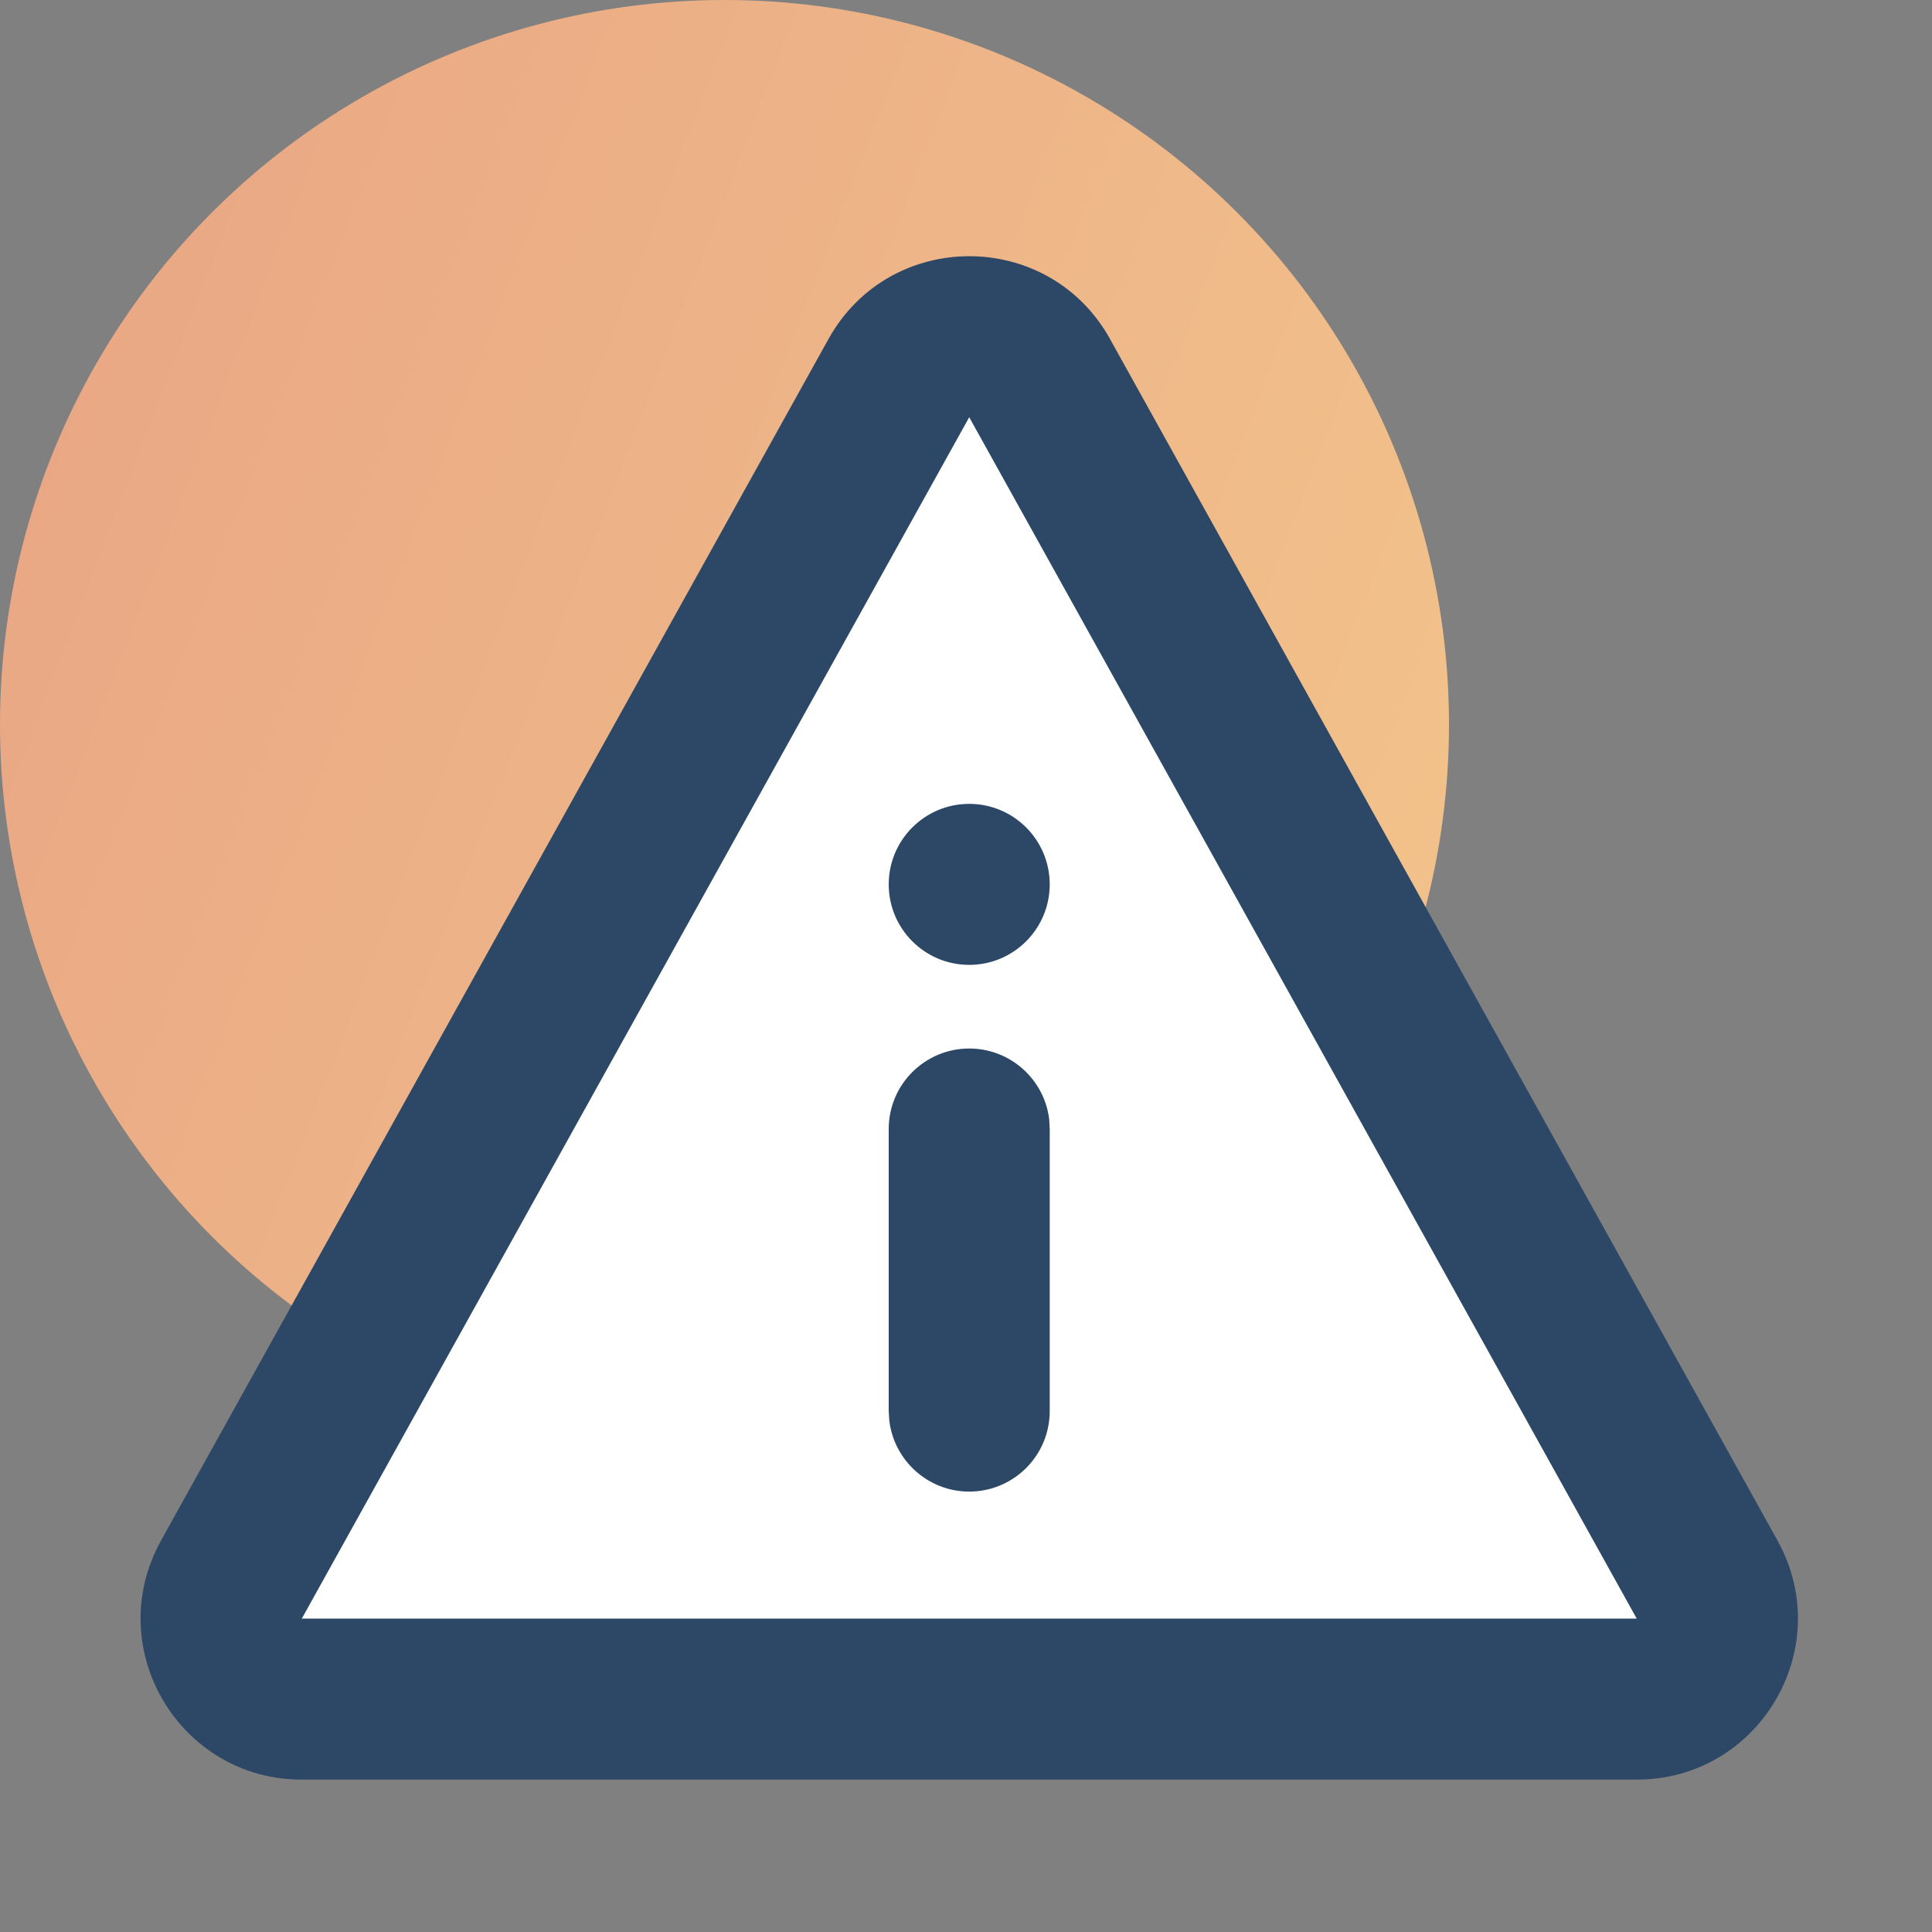
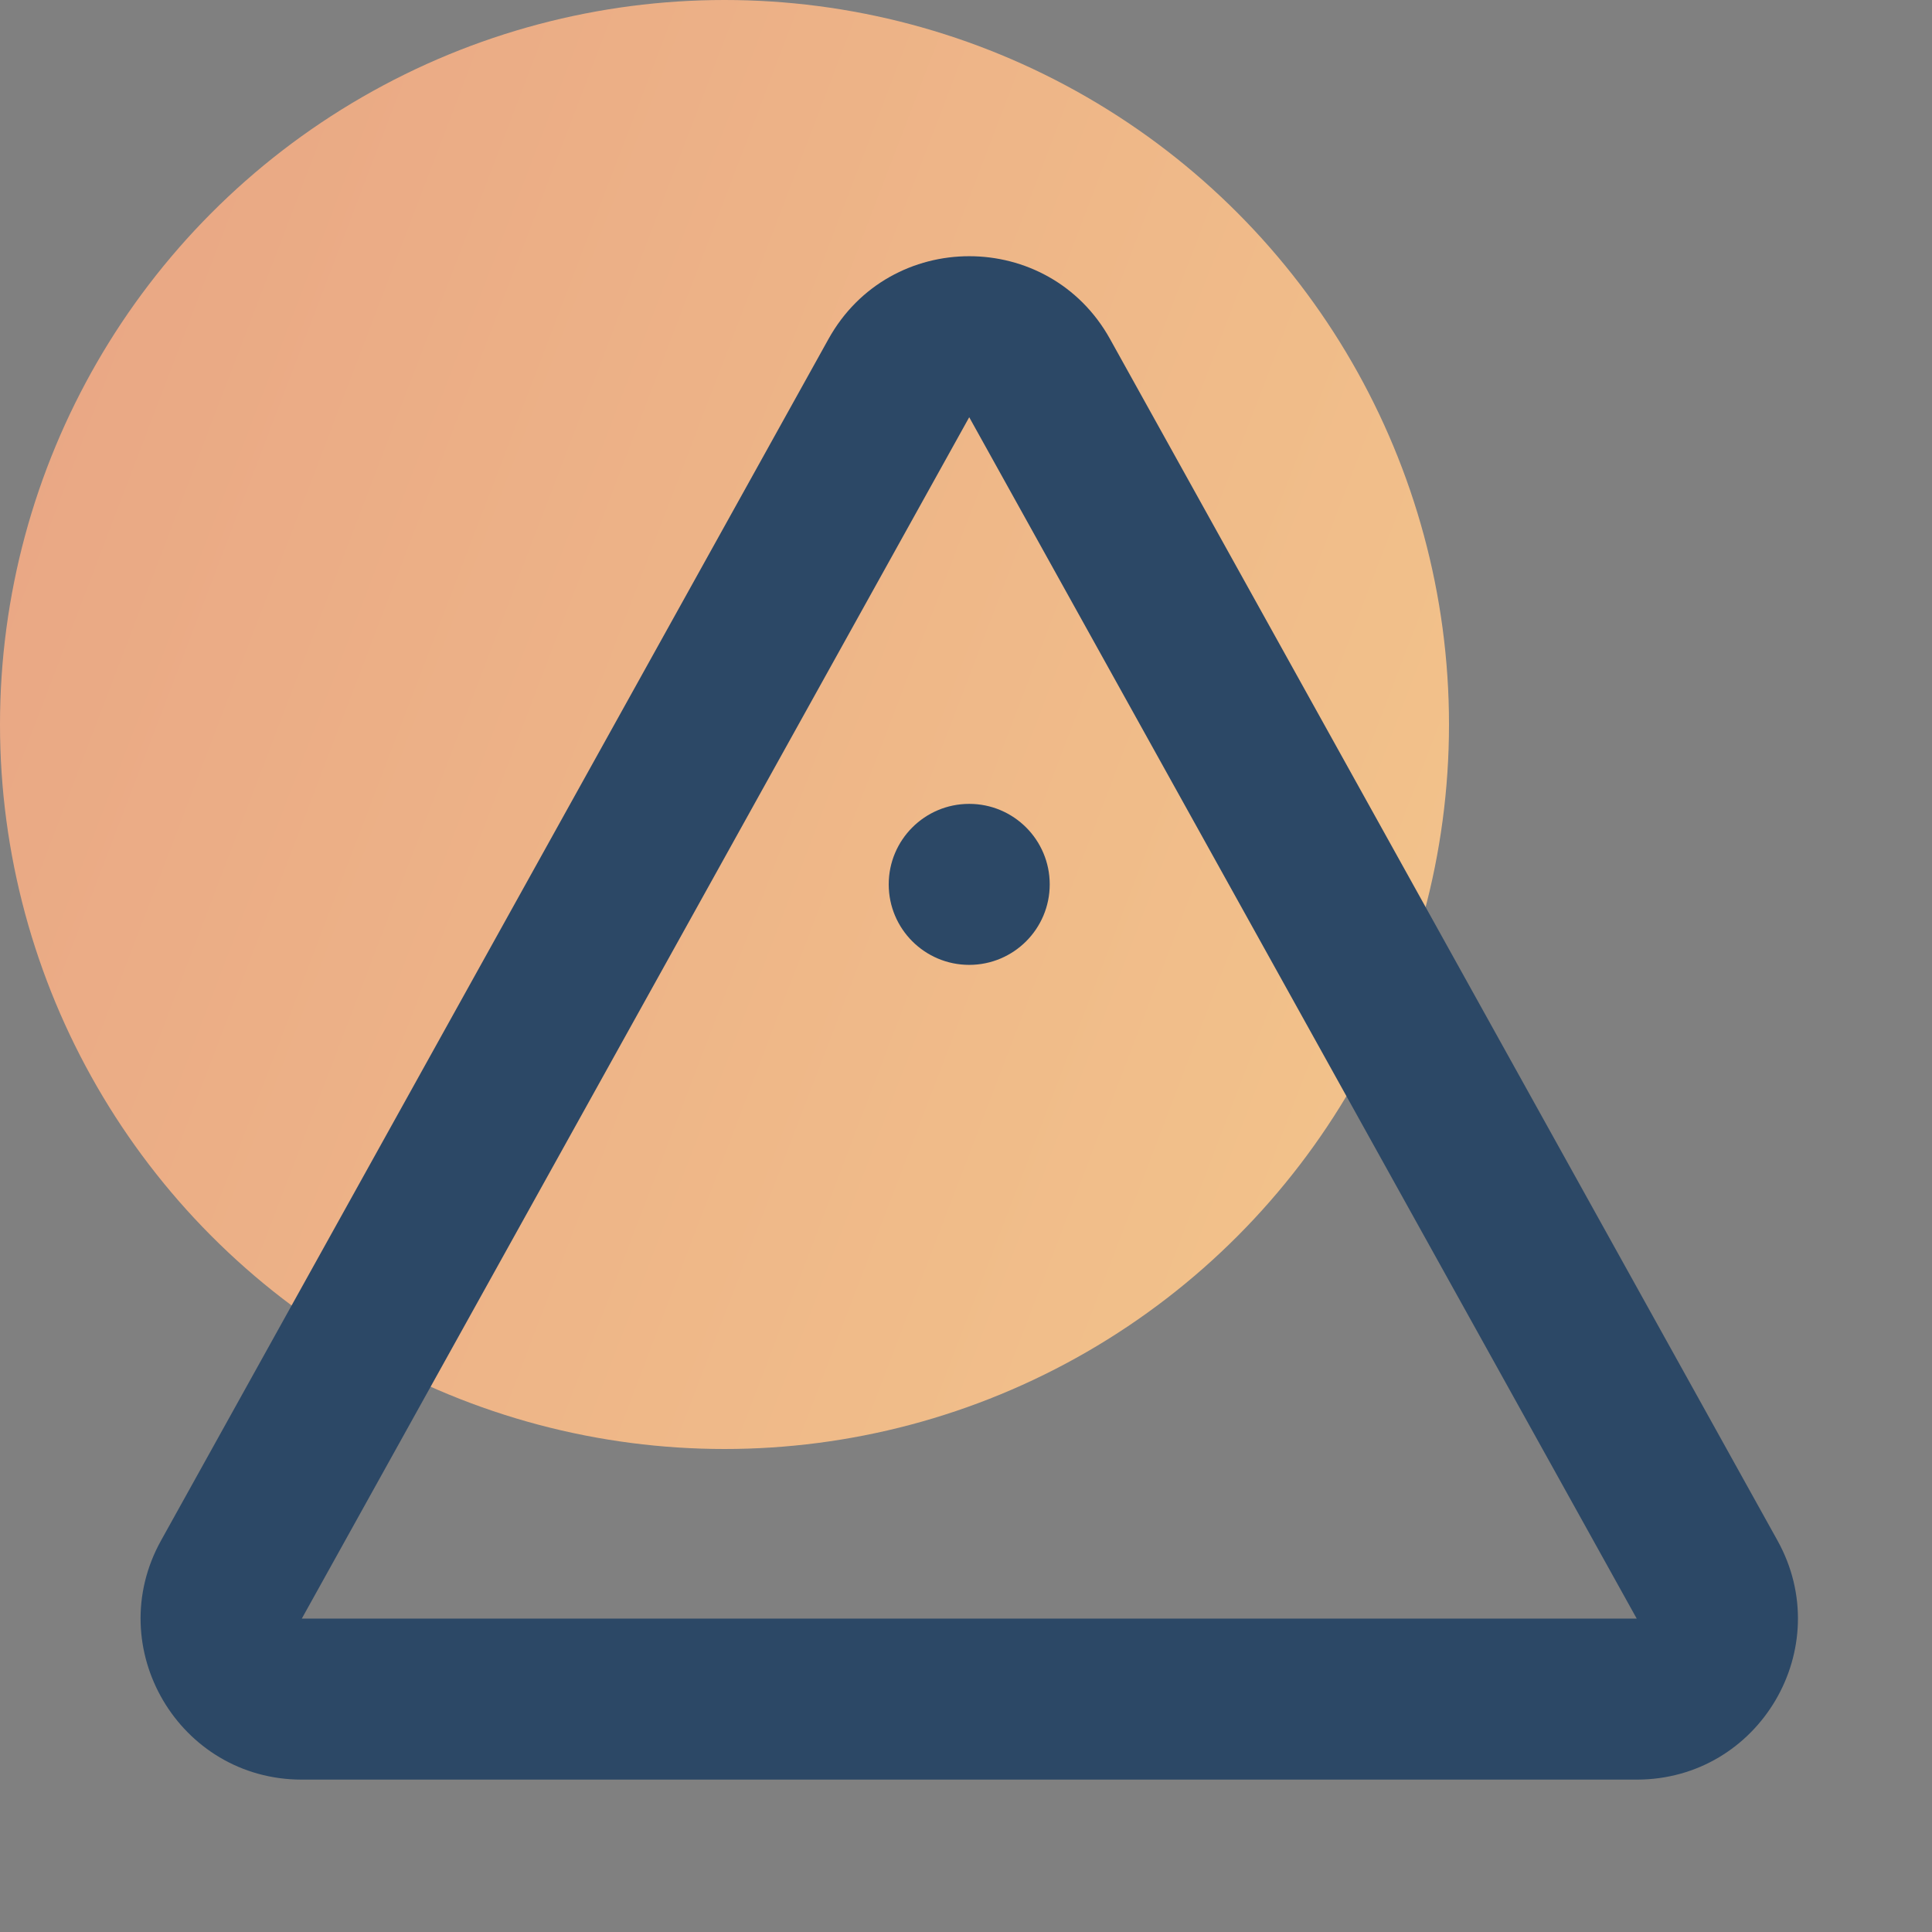
<svg xmlns="http://www.w3.org/2000/svg" width="24" height="24" viewBox="0 0 24 24" fill="none">
  <rect x="0" y="0" width="24" height="24" fill="#808080" stroke="none" />
  <circle cx="9" cy="9" r="9" fill="url(#paint0_linear_3262_1061)" />
-   <path fill-rule="evenodd" clip-rule="evenodd" d="M12.041 4.147L2.958 20.107V21H21.198L20.332 19L12.041 4.147Z" fill="white" />
-   <path fill-rule="evenodd" clip-rule="evenodd" d="M12.04 13.025C12.553 13.025 12.976 13.411 13.034 13.908L13.04 14.025V17.529C13.04 18.081 12.593 18.529 12.04 18.529C11.528 18.529 11.105 18.142 11.047 17.645L11.04 17.529L11.04 14.025C11.04 13.473 11.488 13.025 12.04 13.025Z" fill="#2C4866" />
  <circle cx="12.04" cy="10.986" r="1" fill="#2C4866" />
  <path fill-rule="evenodd" clip-rule="evenodd" d="M10.292 4.211L2.001 19.136C1.26 20.469 2.224 22.107 3.749 22.107H20.332C21.857 22.107 22.821 20.469 22.08 19.136L13.789 4.211C13.027 2.84 11.054 2.84 10.292 4.211ZM12.04 5.183L20.332 20.107H3.749L12.04 5.183Z" fill="#2C4866" />
  <defs>
    <linearGradient id="paint0_linear_3262_1061" x1="-17" y1="19.881" x2="20.026" y2="34.063" gradientUnits="userSpaceOnUse">
      <stop stop-color="#E49881" />
      <stop offset="1" stop-color="#F7D08E" />
    </linearGradient>
  </defs>
</svg>